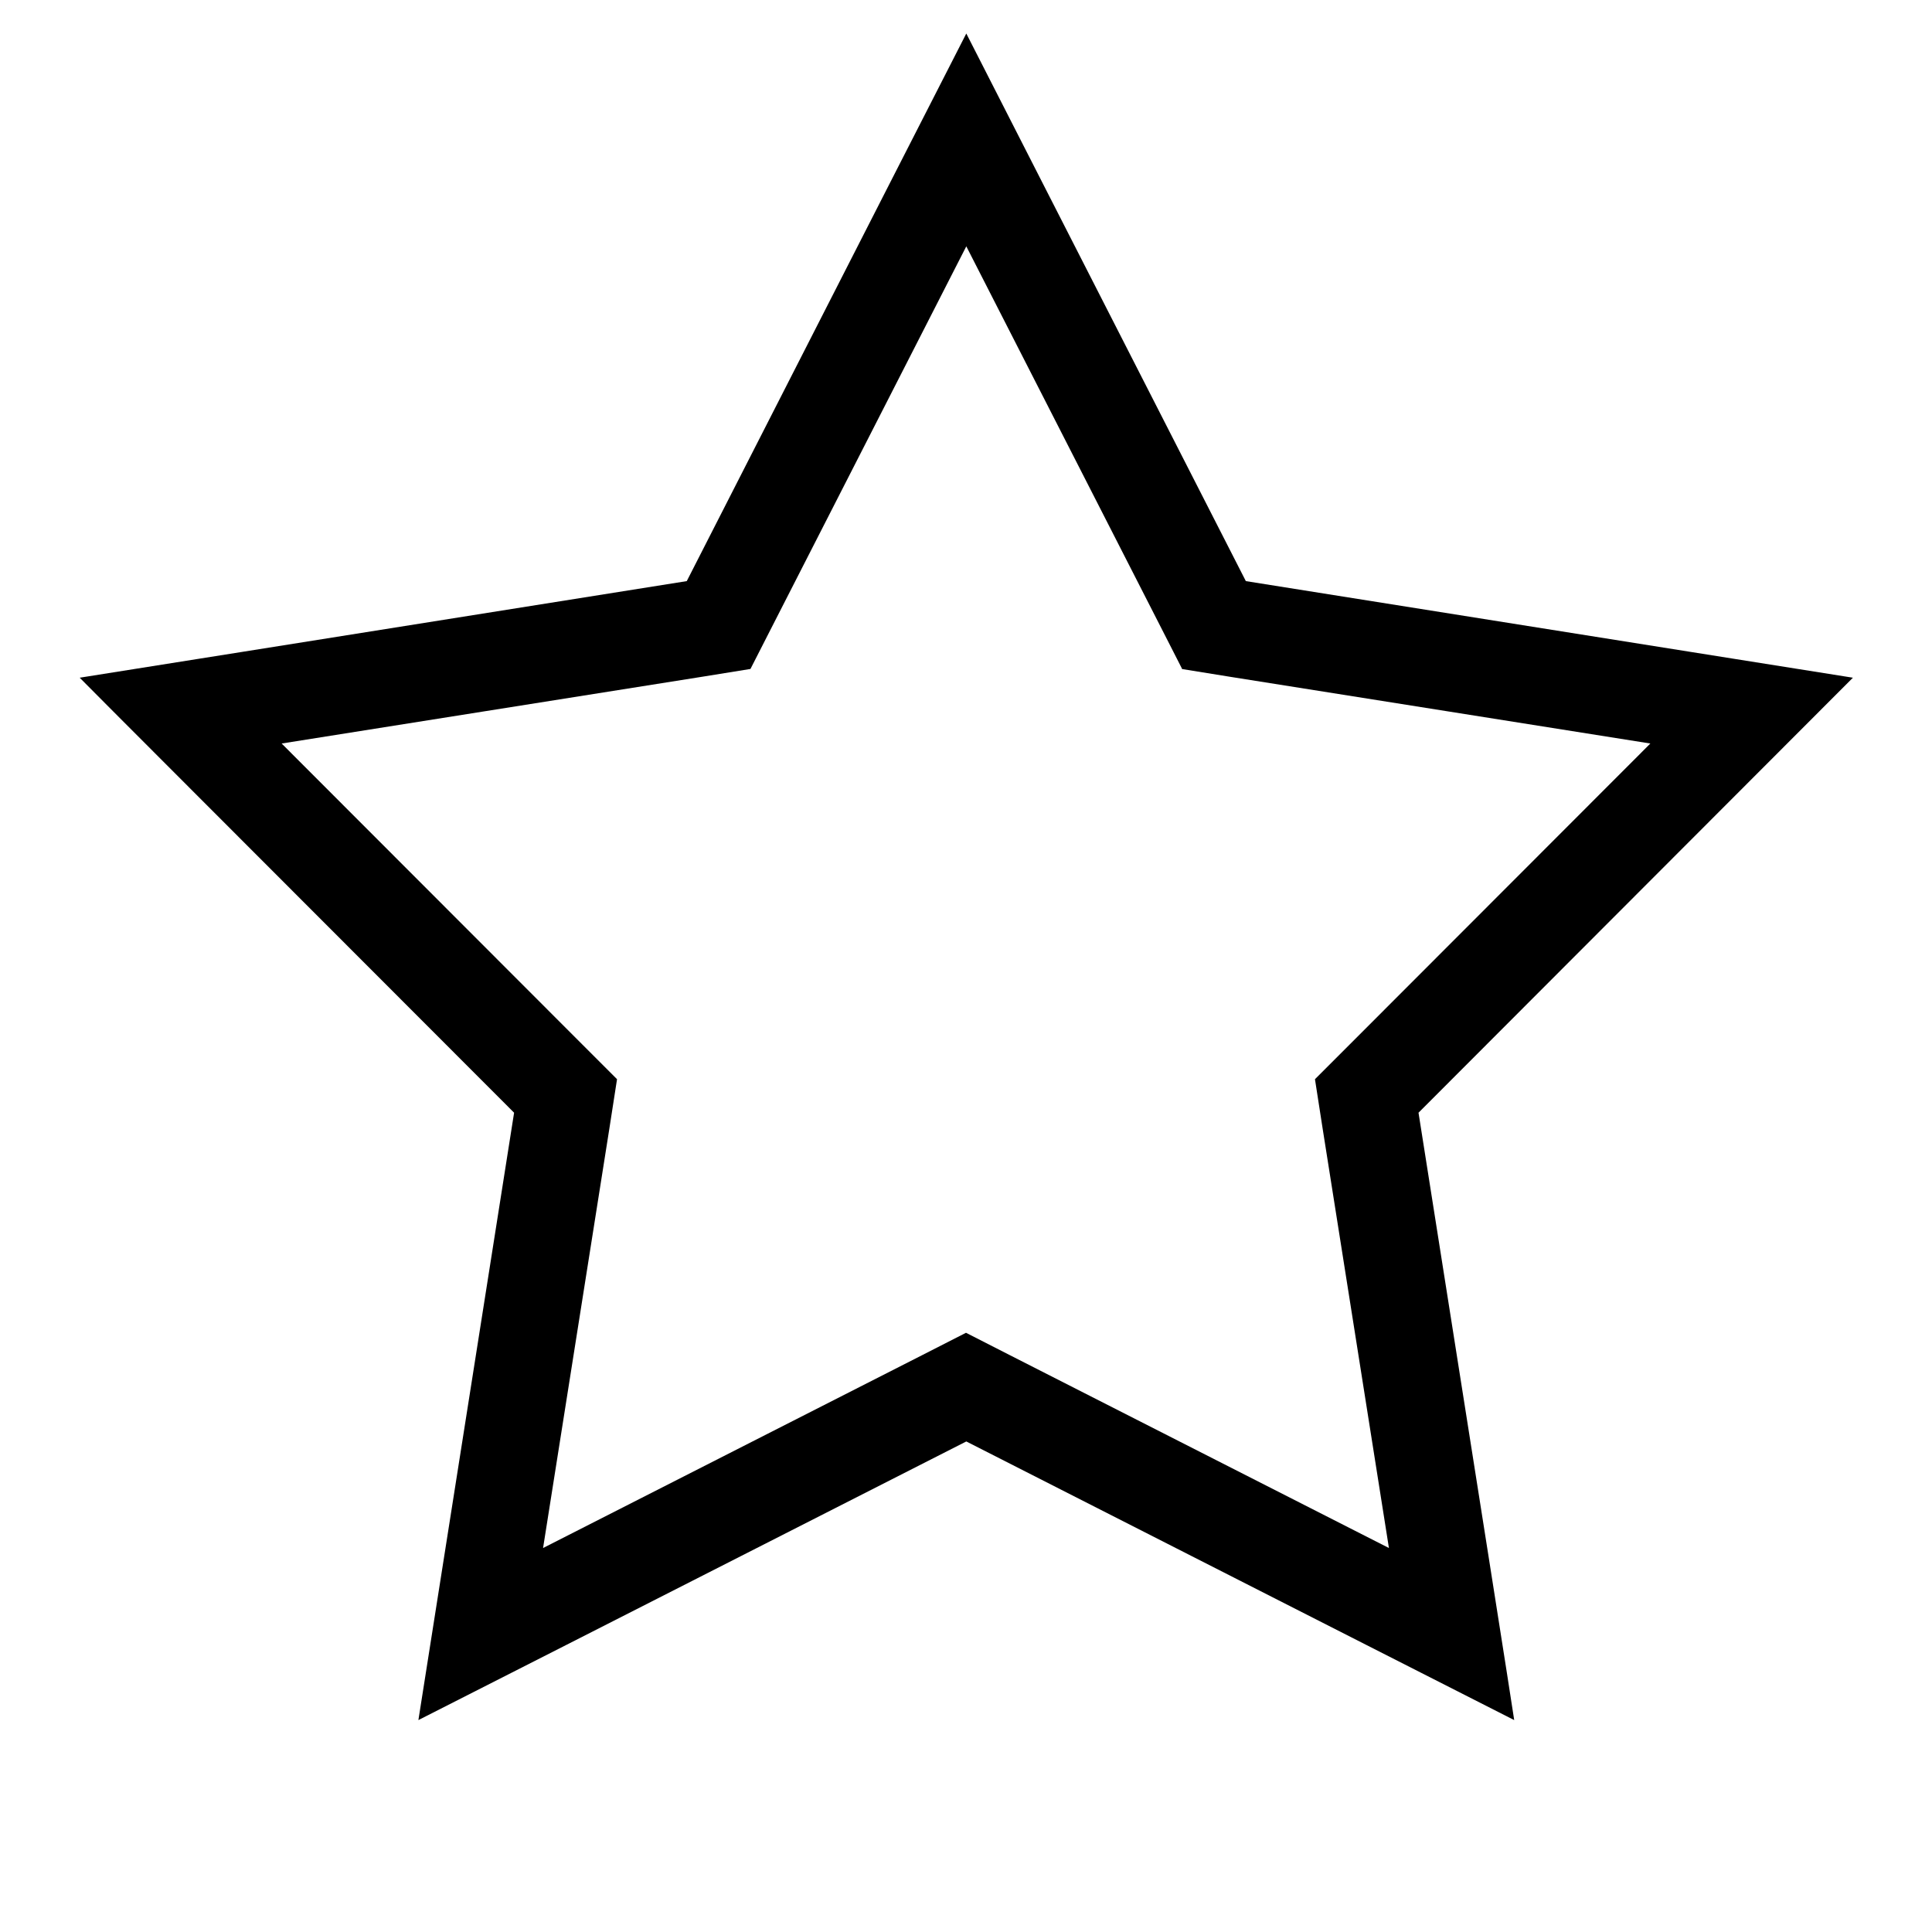
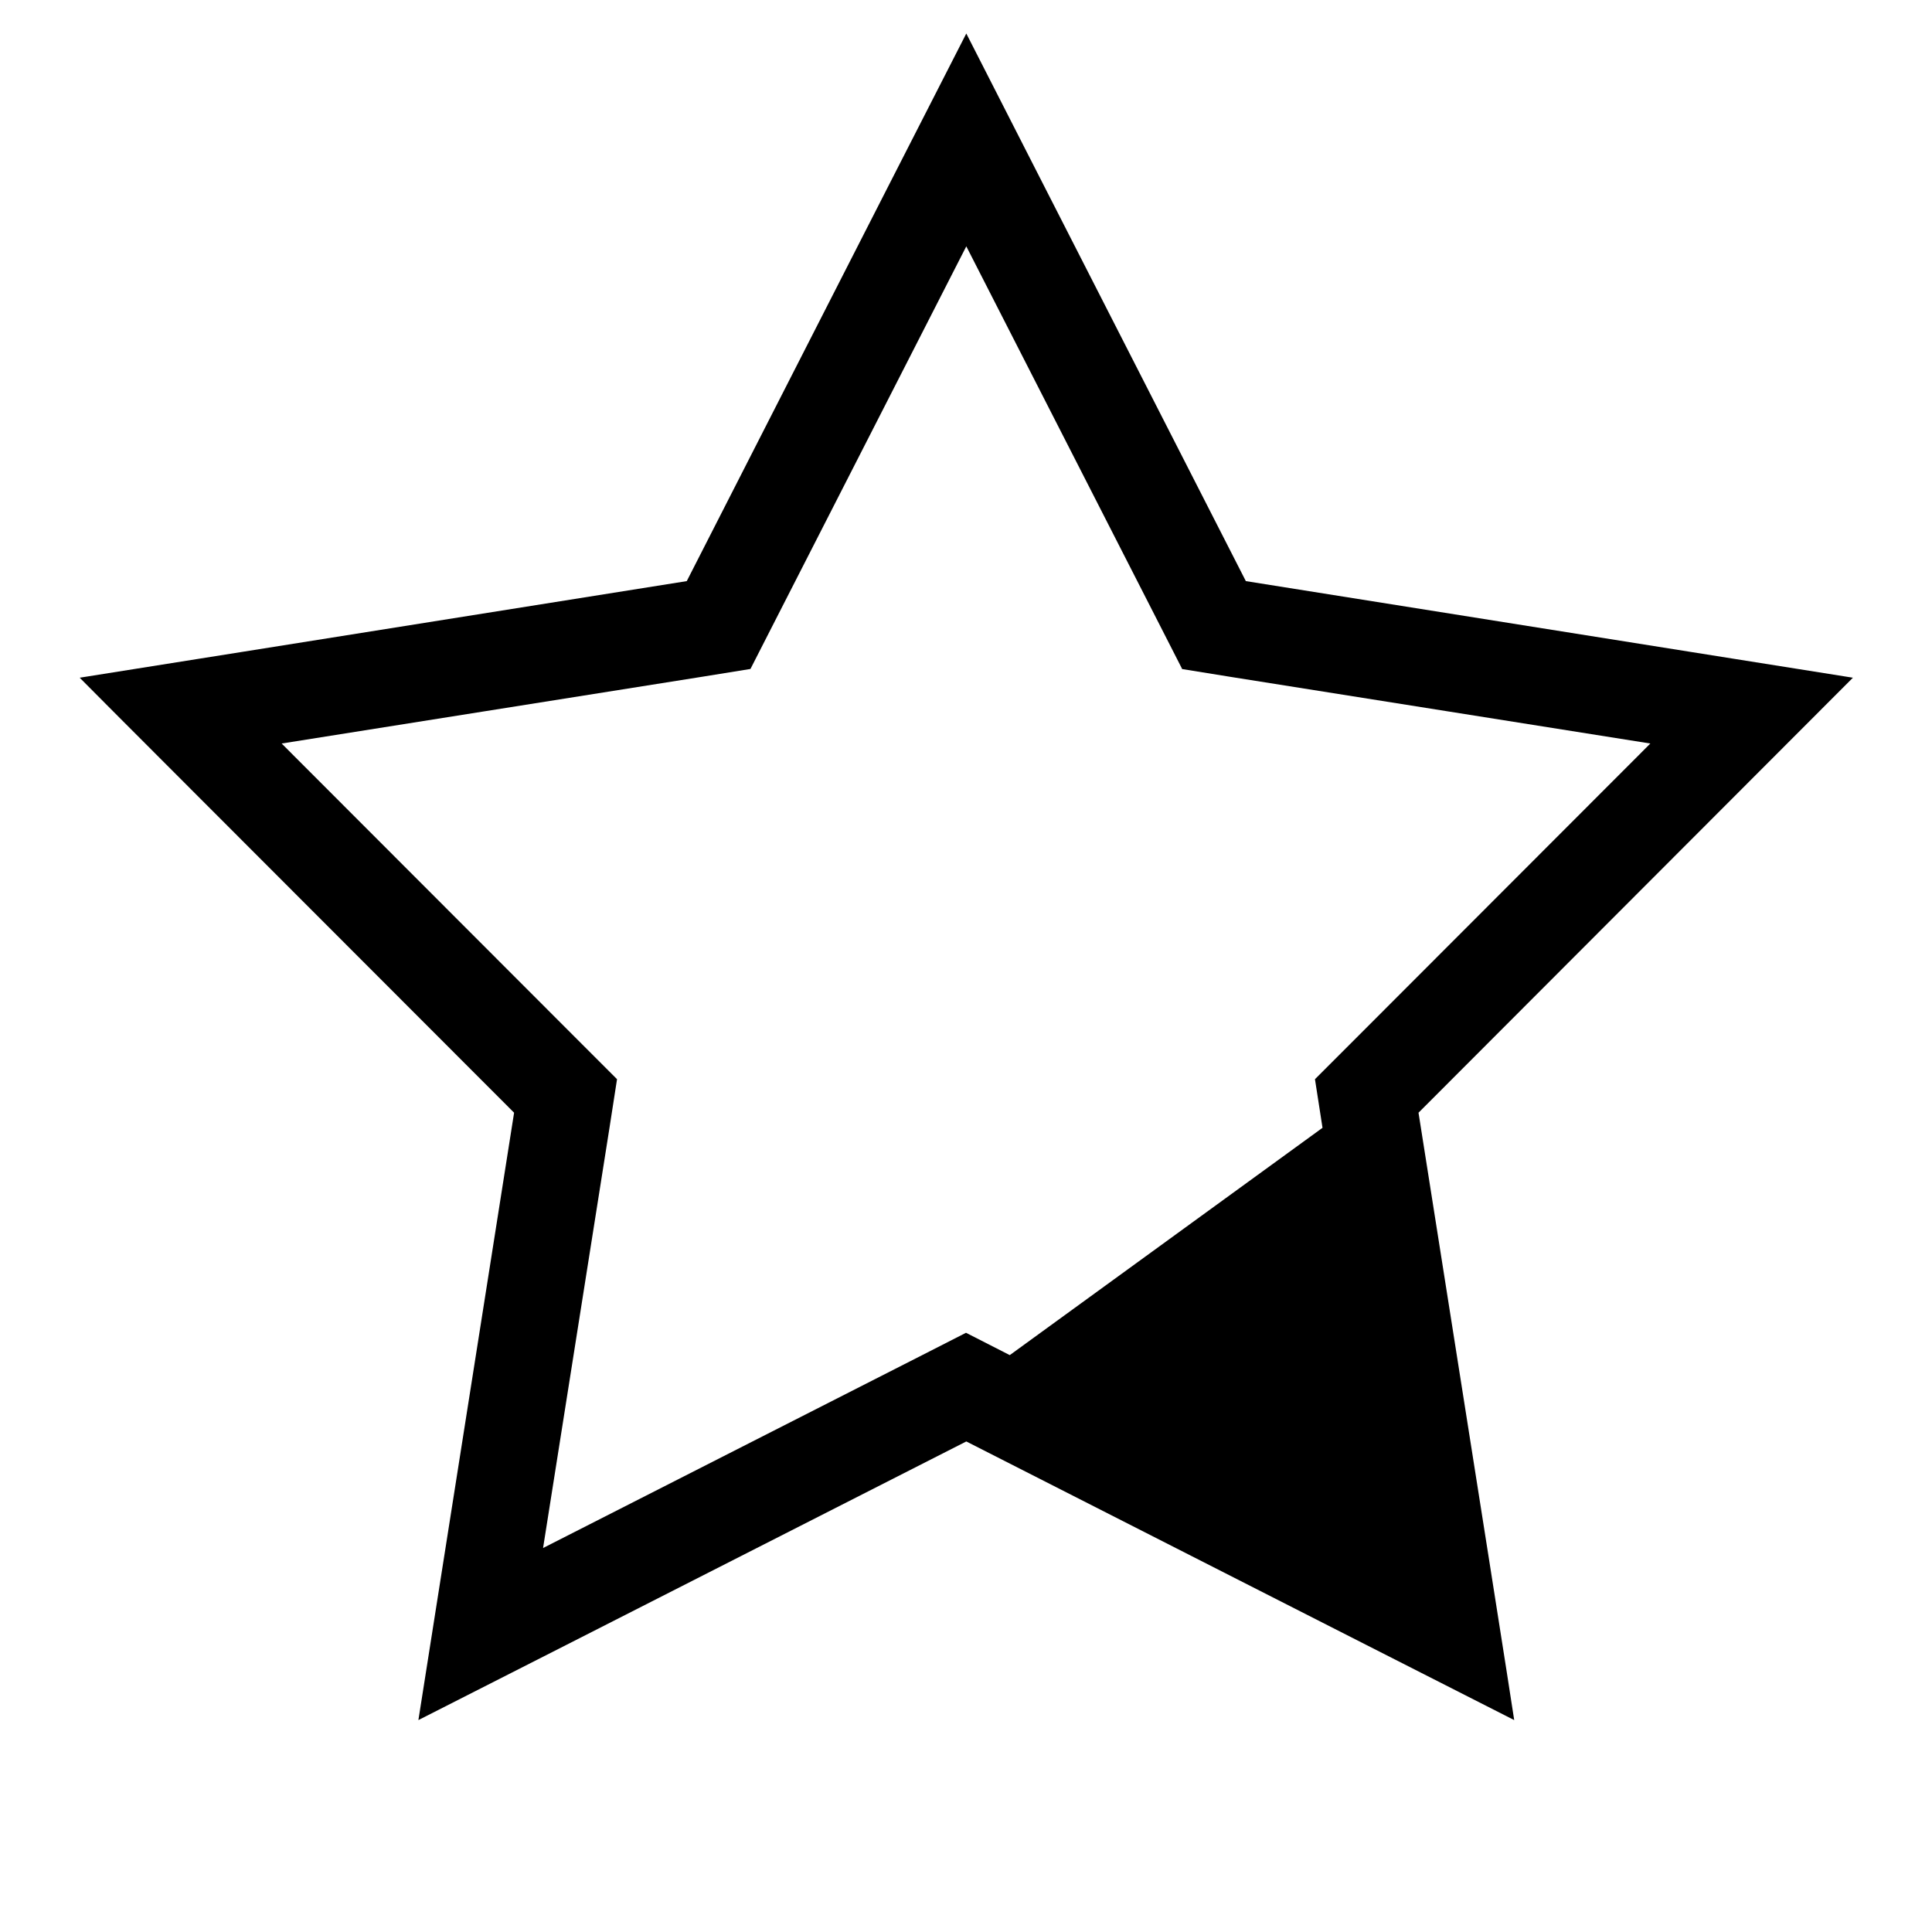
<svg xmlns="http://www.w3.org/2000/svg" viewBox="0 0 640 640">
-   <path fill="currentColor" d="M391.6 221.6L384.2 207.1L320.1 81.6L256 207.1L248.6 221.6L232.5 224.2L93.3 246.3L192.9 346L204.4 357.5L201.9 373.6L179.9 512.8L305.5 448.9L320 441.5L334.5 448.9L460.1 512.8L438.1 373.6L435.6 357.5L447.1 346L546.7 246.3L407.5 224.2L391.4 221.6zM574.8 218.3L613.8 224.5C609.9 228.4 561.9 276.5 469.9 368.6C490.2 497.2 500.8 564.2 501.6 569.8C496.6 567.3 436.1 536.5 320.1 477.5C204.1 536.5 143.6 567.3 138.6 569.8C139.5 564.3 150 497.2 170.3 368.6C78.3 276.5 30.3 228.5 26.4 224.5C31.9 223.6 99 213 227.5 192.5C286.7 76.5 317.5 16.1 320.1 11.1C322.6 16.1 353.5 76.5 412.7 192.5L574.8 218.3z" />
+   <path fill="currentColor" d="M391.6 221.6L384.2 207.1L320.1 81.6L256 207.1L248.6 221.6L232.5 224.2L93.3 246.3L192.9 346L204.4 357.5L201.9 373.6L179.9 512.8L305.5 448.9L320 441.5L334.5 448.9L438.1 373.6L435.6 357.5L447.1 346L546.7 246.3L407.5 224.2L391.4 221.6zM574.8 218.3L613.8 224.5C609.9 228.4 561.9 276.5 469.9 368.6C490.2 497.2 500.8 564.2 501.6 569.8C496.6 567.3 436.1 536.5 320.1 477.5C204.1 536.5 143.6 567.3 138.6 569.8C139.5 564.3 150 497.2 170.3 368.6C78.3 276.5 30.3 228.5 26.4 224.5C31.9 223.6 99 213 227.5 192.5C286.7 76.5 317.5 16.1 320.1 11.1C322.6 16.1 353.5 76.5 412.7 192.5L574.8 218.3z" />
</svg>